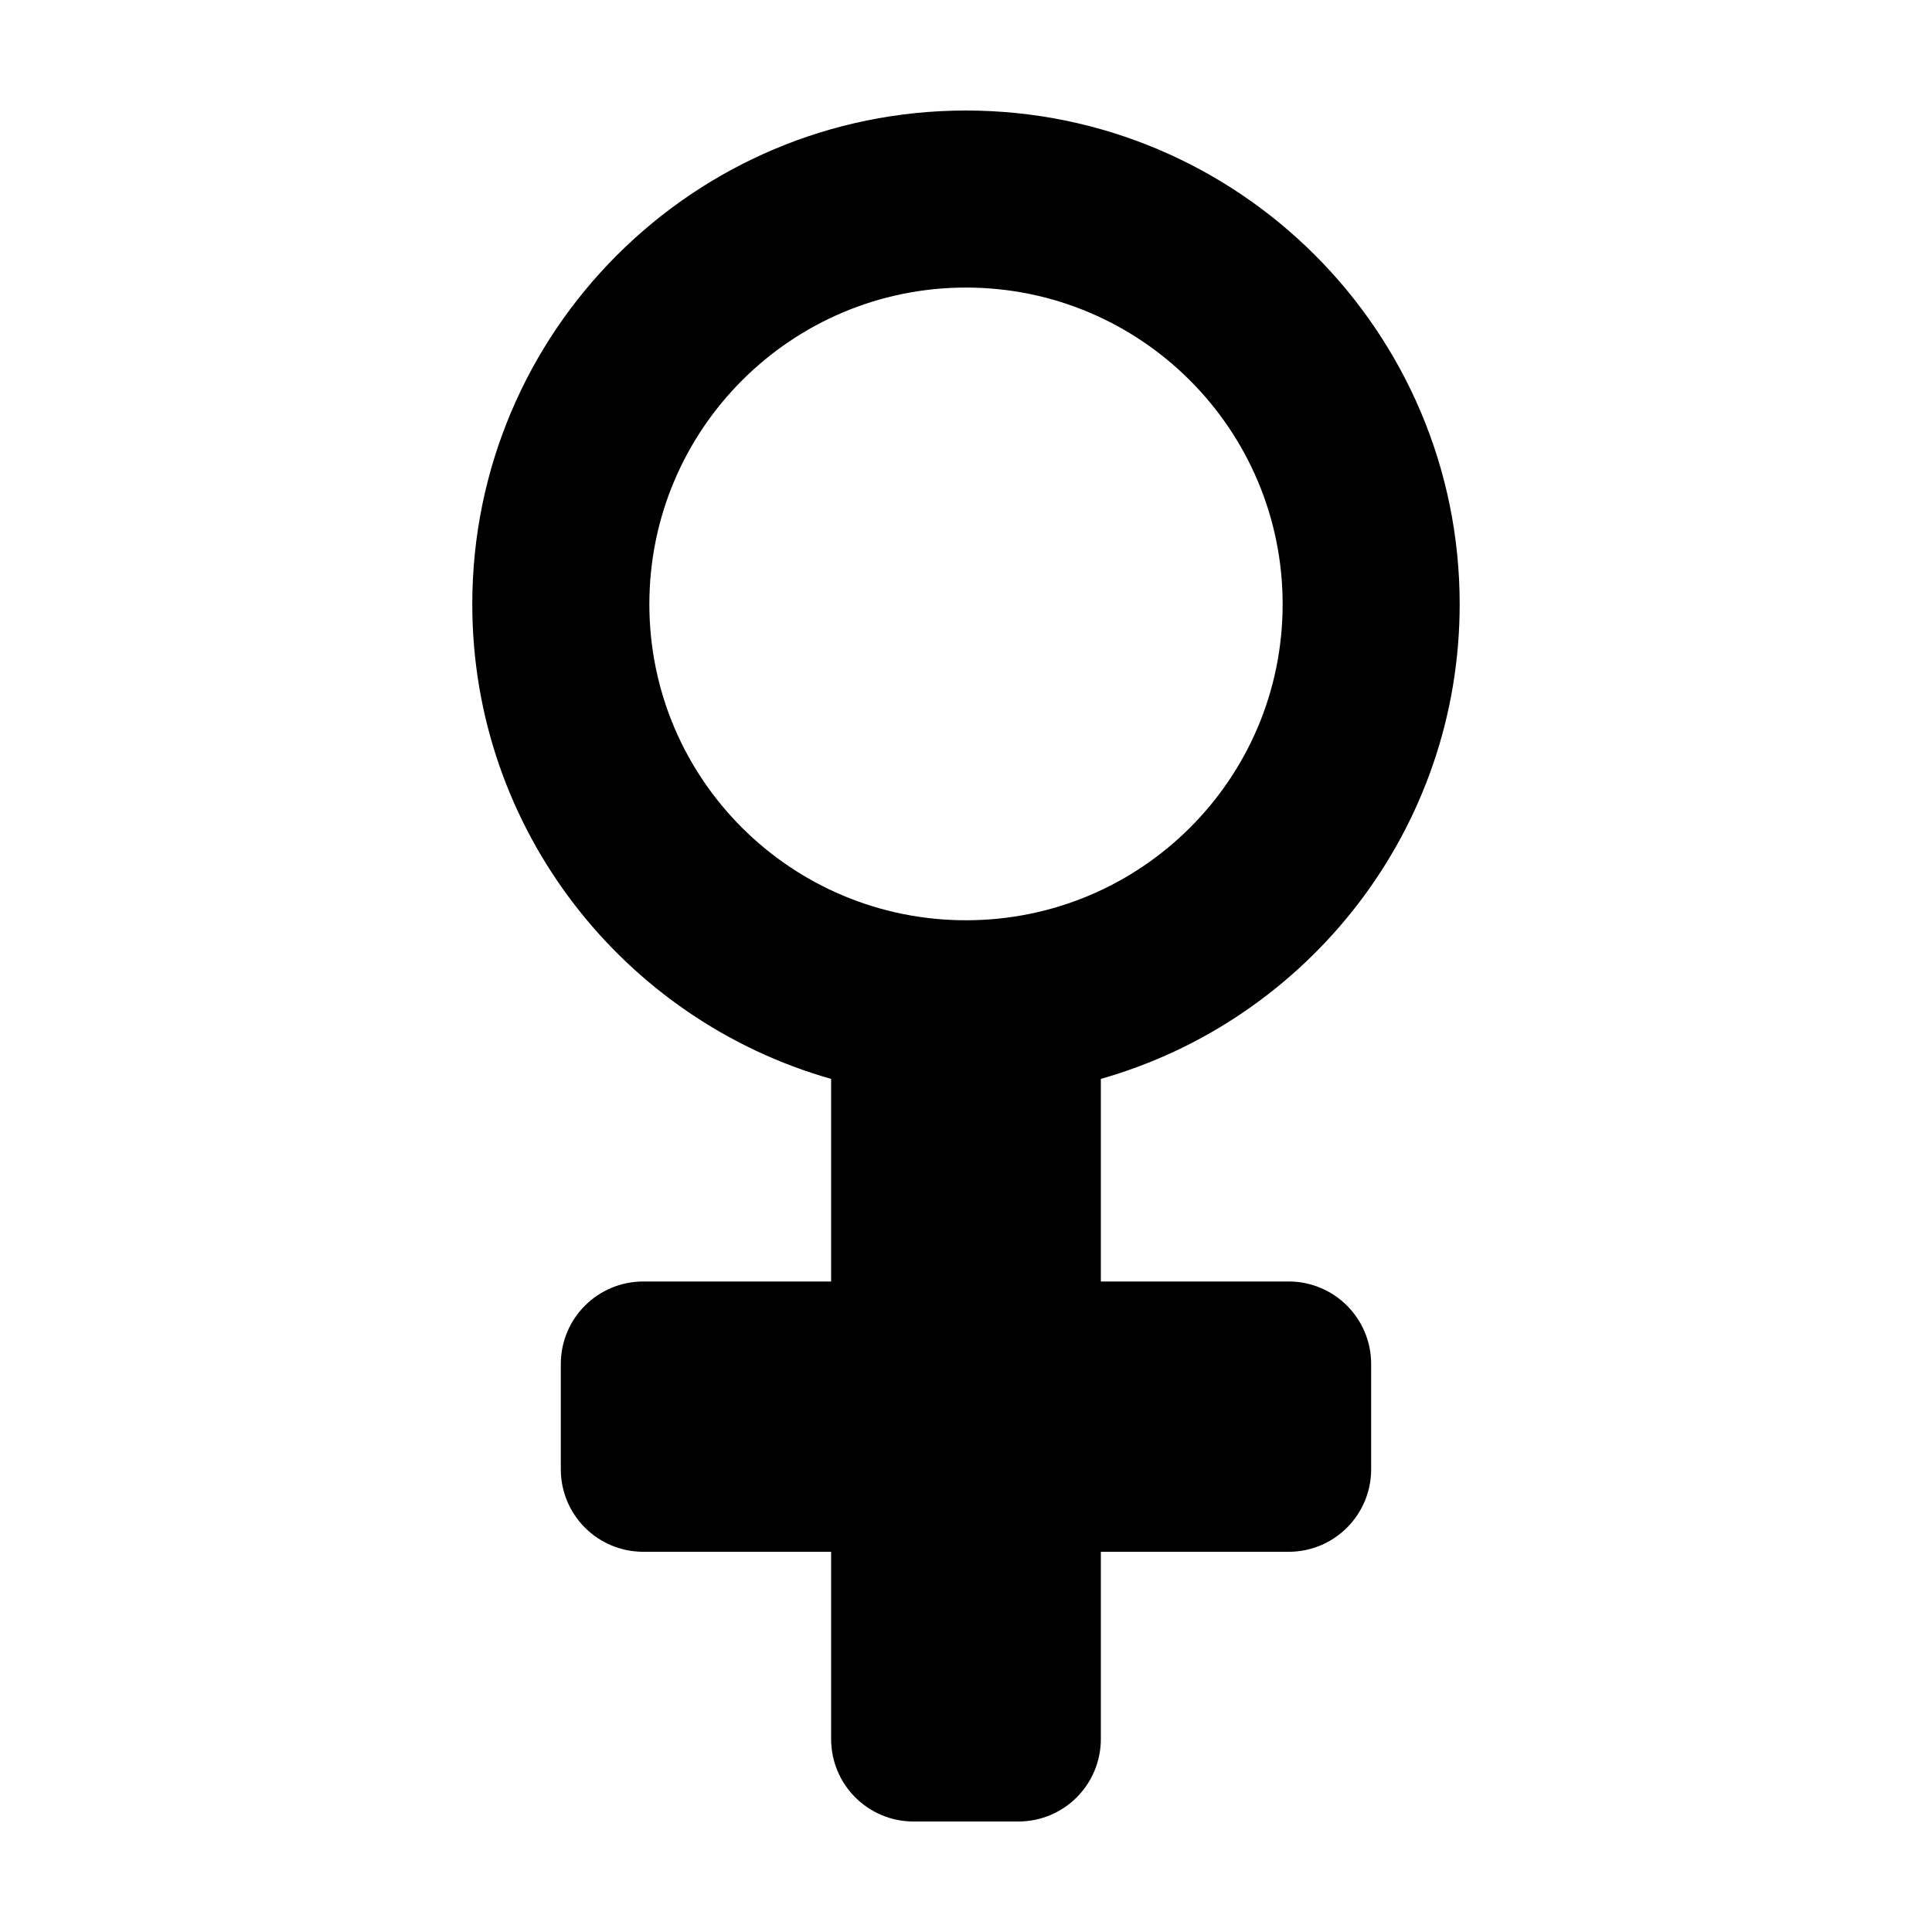
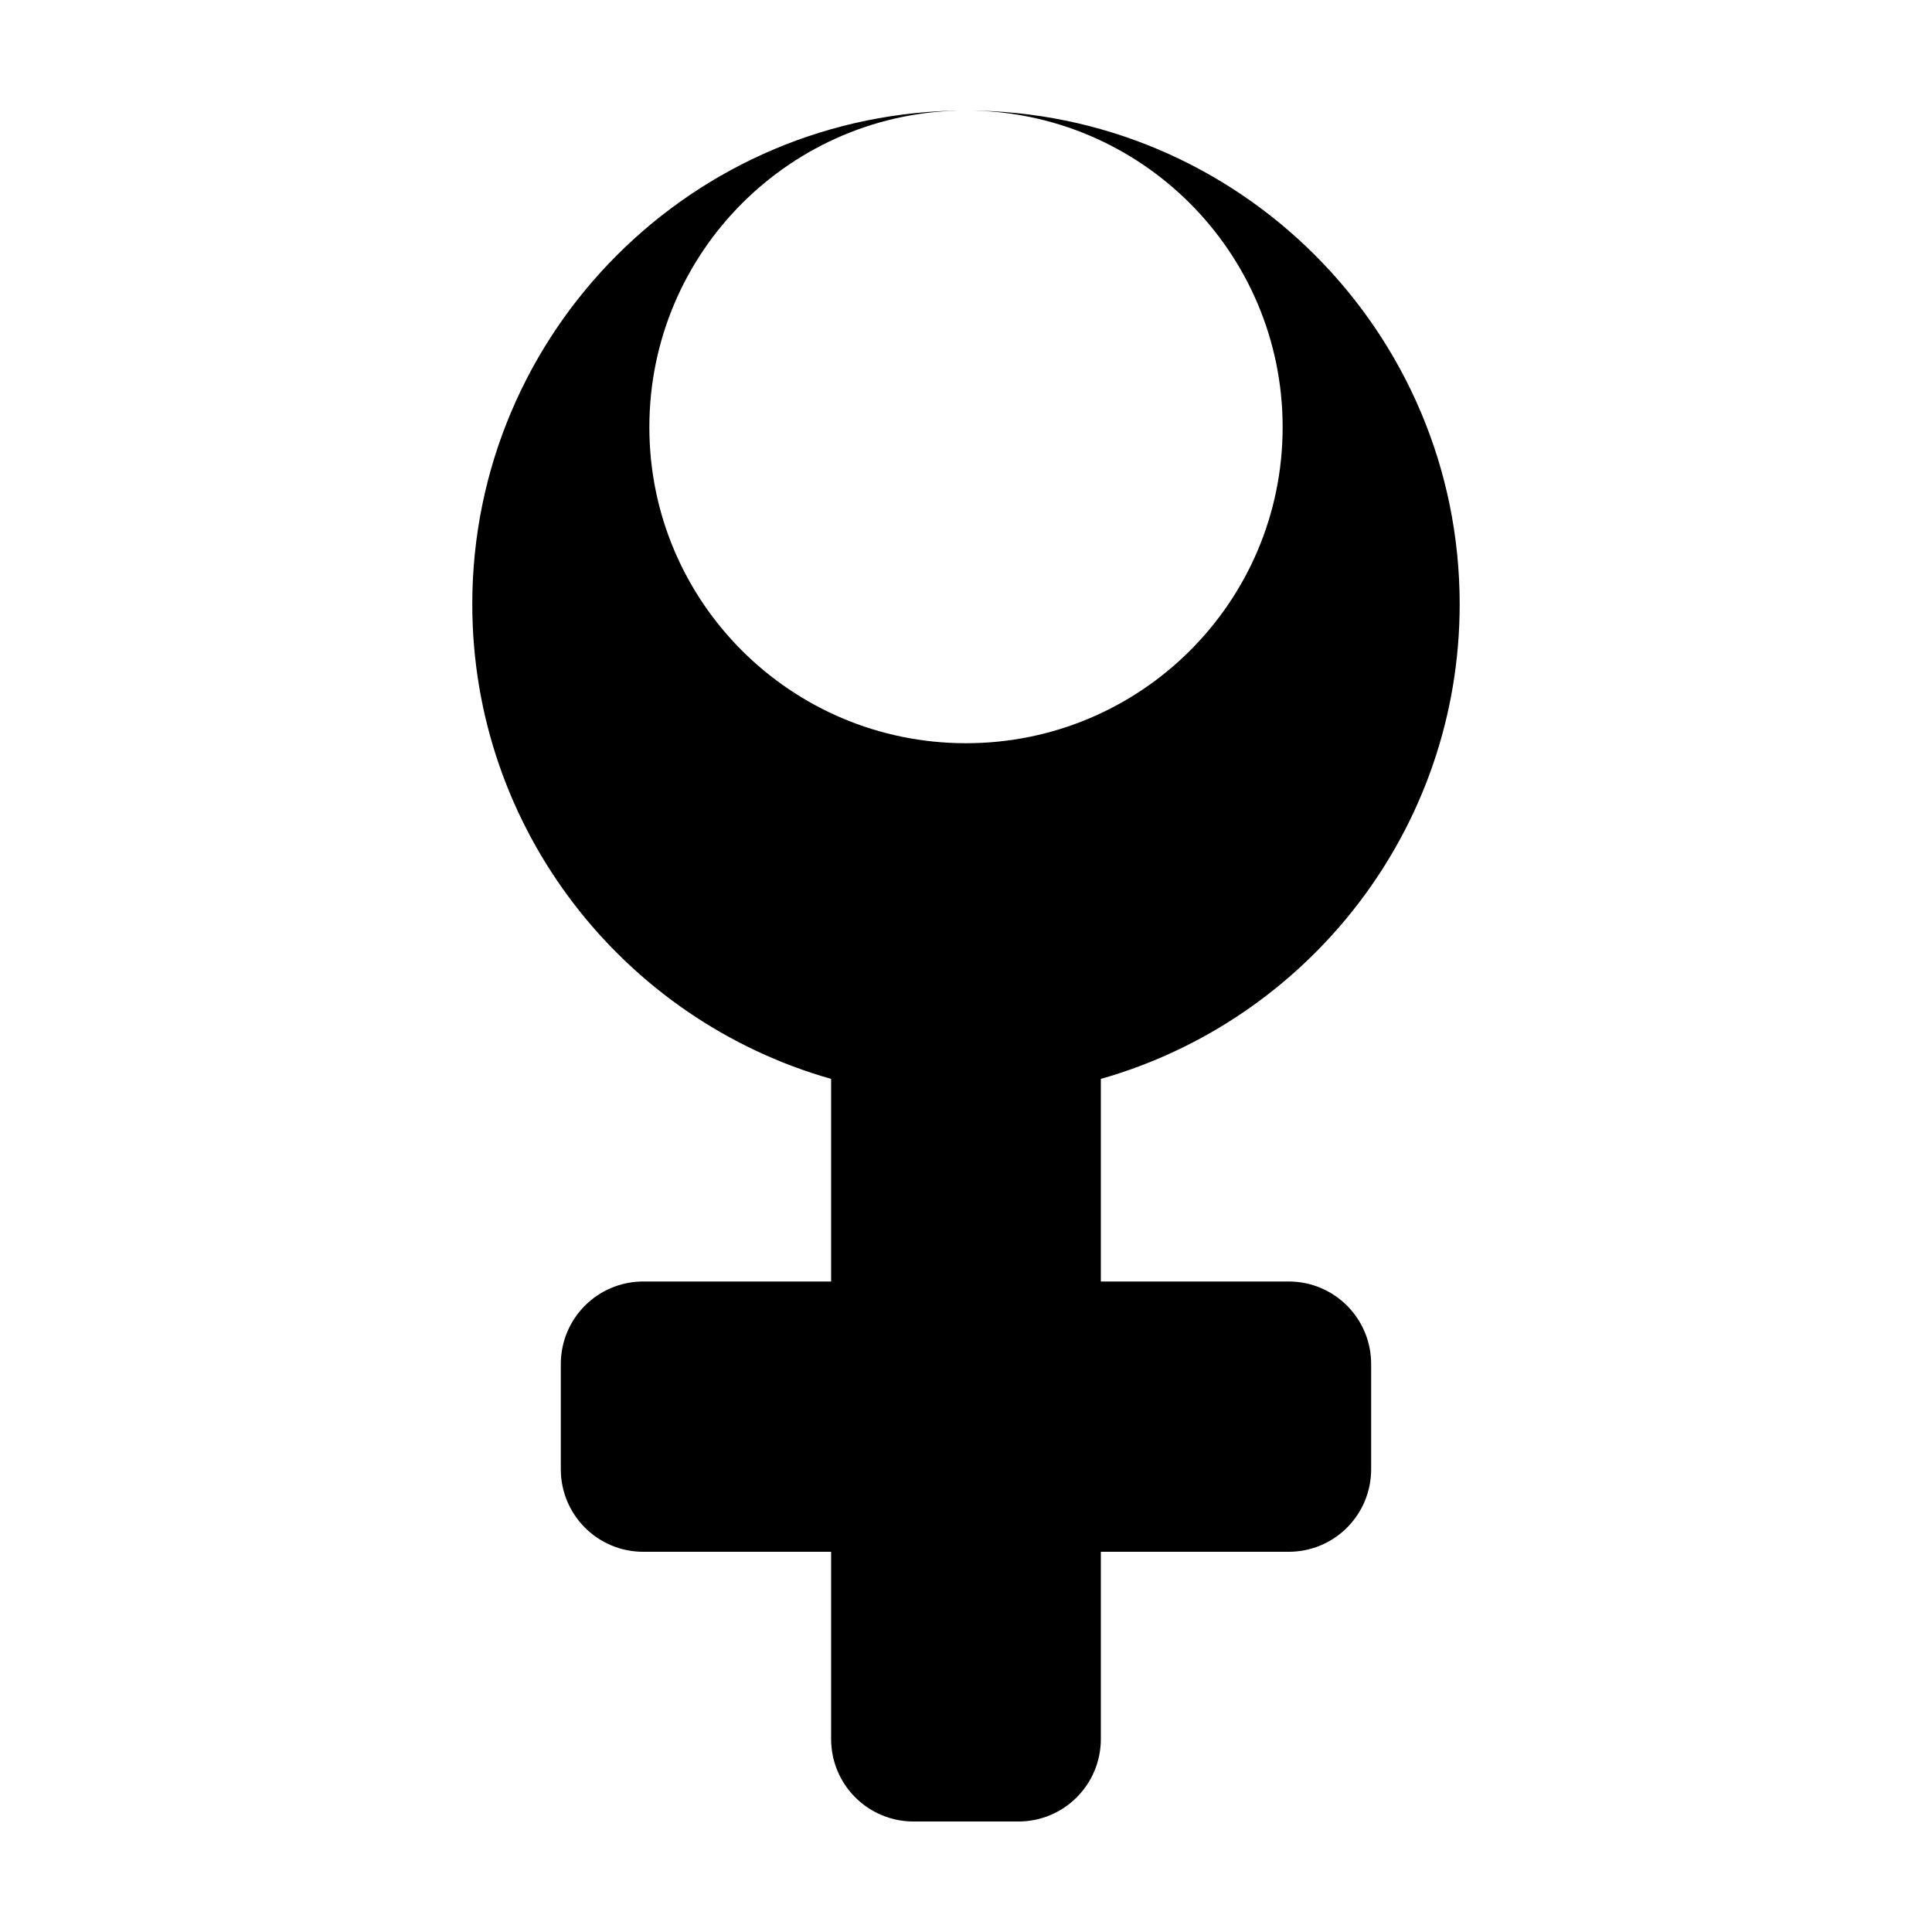
<svg xmlns="http://www.w3.org/2000/svg" fill="#000000" width="800px" height="800px" version="1.1" viewBox="144 144 512 512">
-   <path d="m400 173.29c-72.223 0-130.84 58.613-130.84 130.83 0 59.816 40.266 110.23 95.094 125.8v53.688h-49.75c-12.117 0-21.883 9.77-21.883 21.883v27.867c0 12.117 9.77 21.883 21.883 21.883h49.75v49.594c0 12.117 9.77 21.883 21.887 21.883h27.711c12.117 0 21.883-9.77 21.883-21.883v-49.594h49.75c12.117 0 21.883-9.77 21.883-21.883v-27.867c0-12.117-9.77-21.883-21.883-21.883h-49.75v-53.688c54.824-15.566 95.094-65.98 95.094-125.8 0-72.219-58.613-130.83-130.83-130.83zm0 46.918c46.332 0 83.914 37.586 83.914 83.914 0 46.328-37.586 83.758-83.914 83.758-46.332 0-83.914-37.43-83.914-83.758 0-46.328 37.586-83.914 83.914-83.914z" />
+   <path d="m400 173.29c-72.223 0-130.84 58.613-130.84 130.83 0 59.816 40.266 110.23 95.094 125.8v53.688h-49.75c-12.117 0-21.883 9.77-21.883 21.883v27.867c0 12.117 9.77 21.883 21.883 21.883h49.75v49.594c0 12.117 9.77 21.883 21.887 21.883h27.711c12.117 0 21.883-9.77 21.883-21.883v-49.594h49.75c12.117 0 21.883-9.77 21.883-21.883v-27.867c0-12.117-9.77-21.883-21.883-21.883h-49.75v-53.688c54.824-15.566 95.094-65.98 95.094-125.8 0-72.219-58.613-130.83-130.83-130.83zc46.332 0 83.914 37.586 83.914 83.914 0 46.328-37.586 83.758-83.914 83.758-46.332 0-83.914-37.43-83.914-83.758 0-46.328 37.586-83.914 83.914-83.914z" />
</svg>